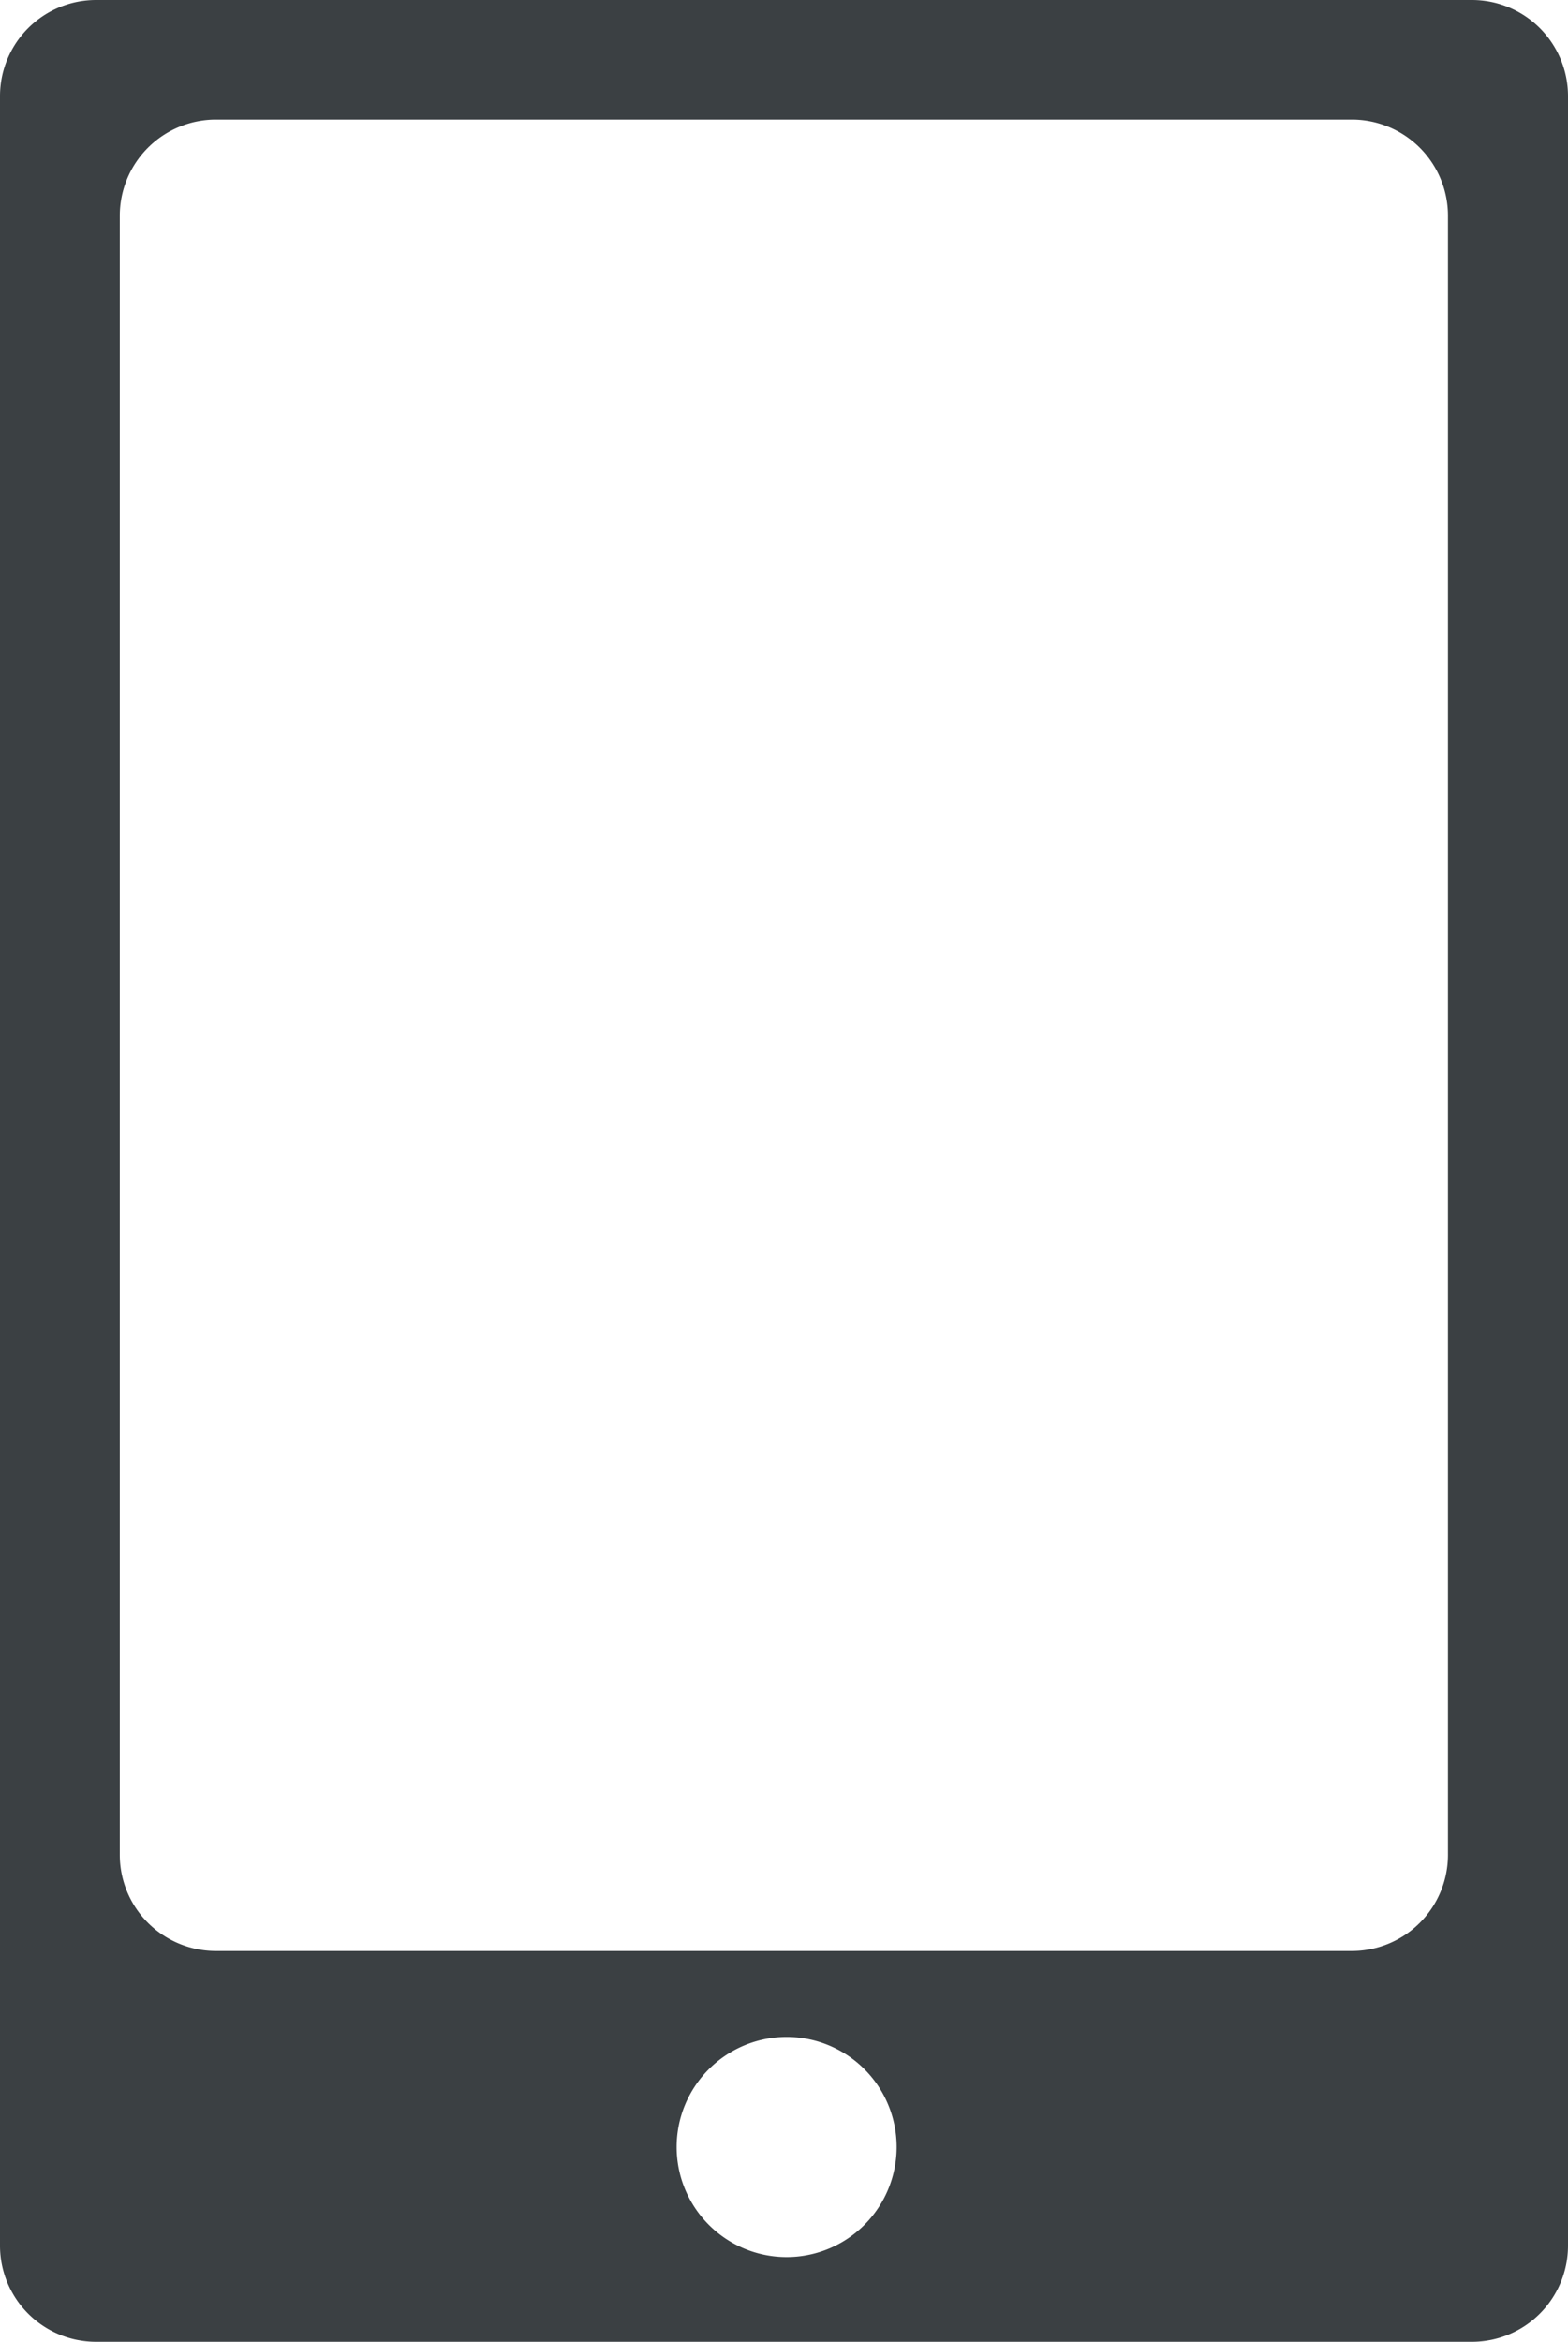
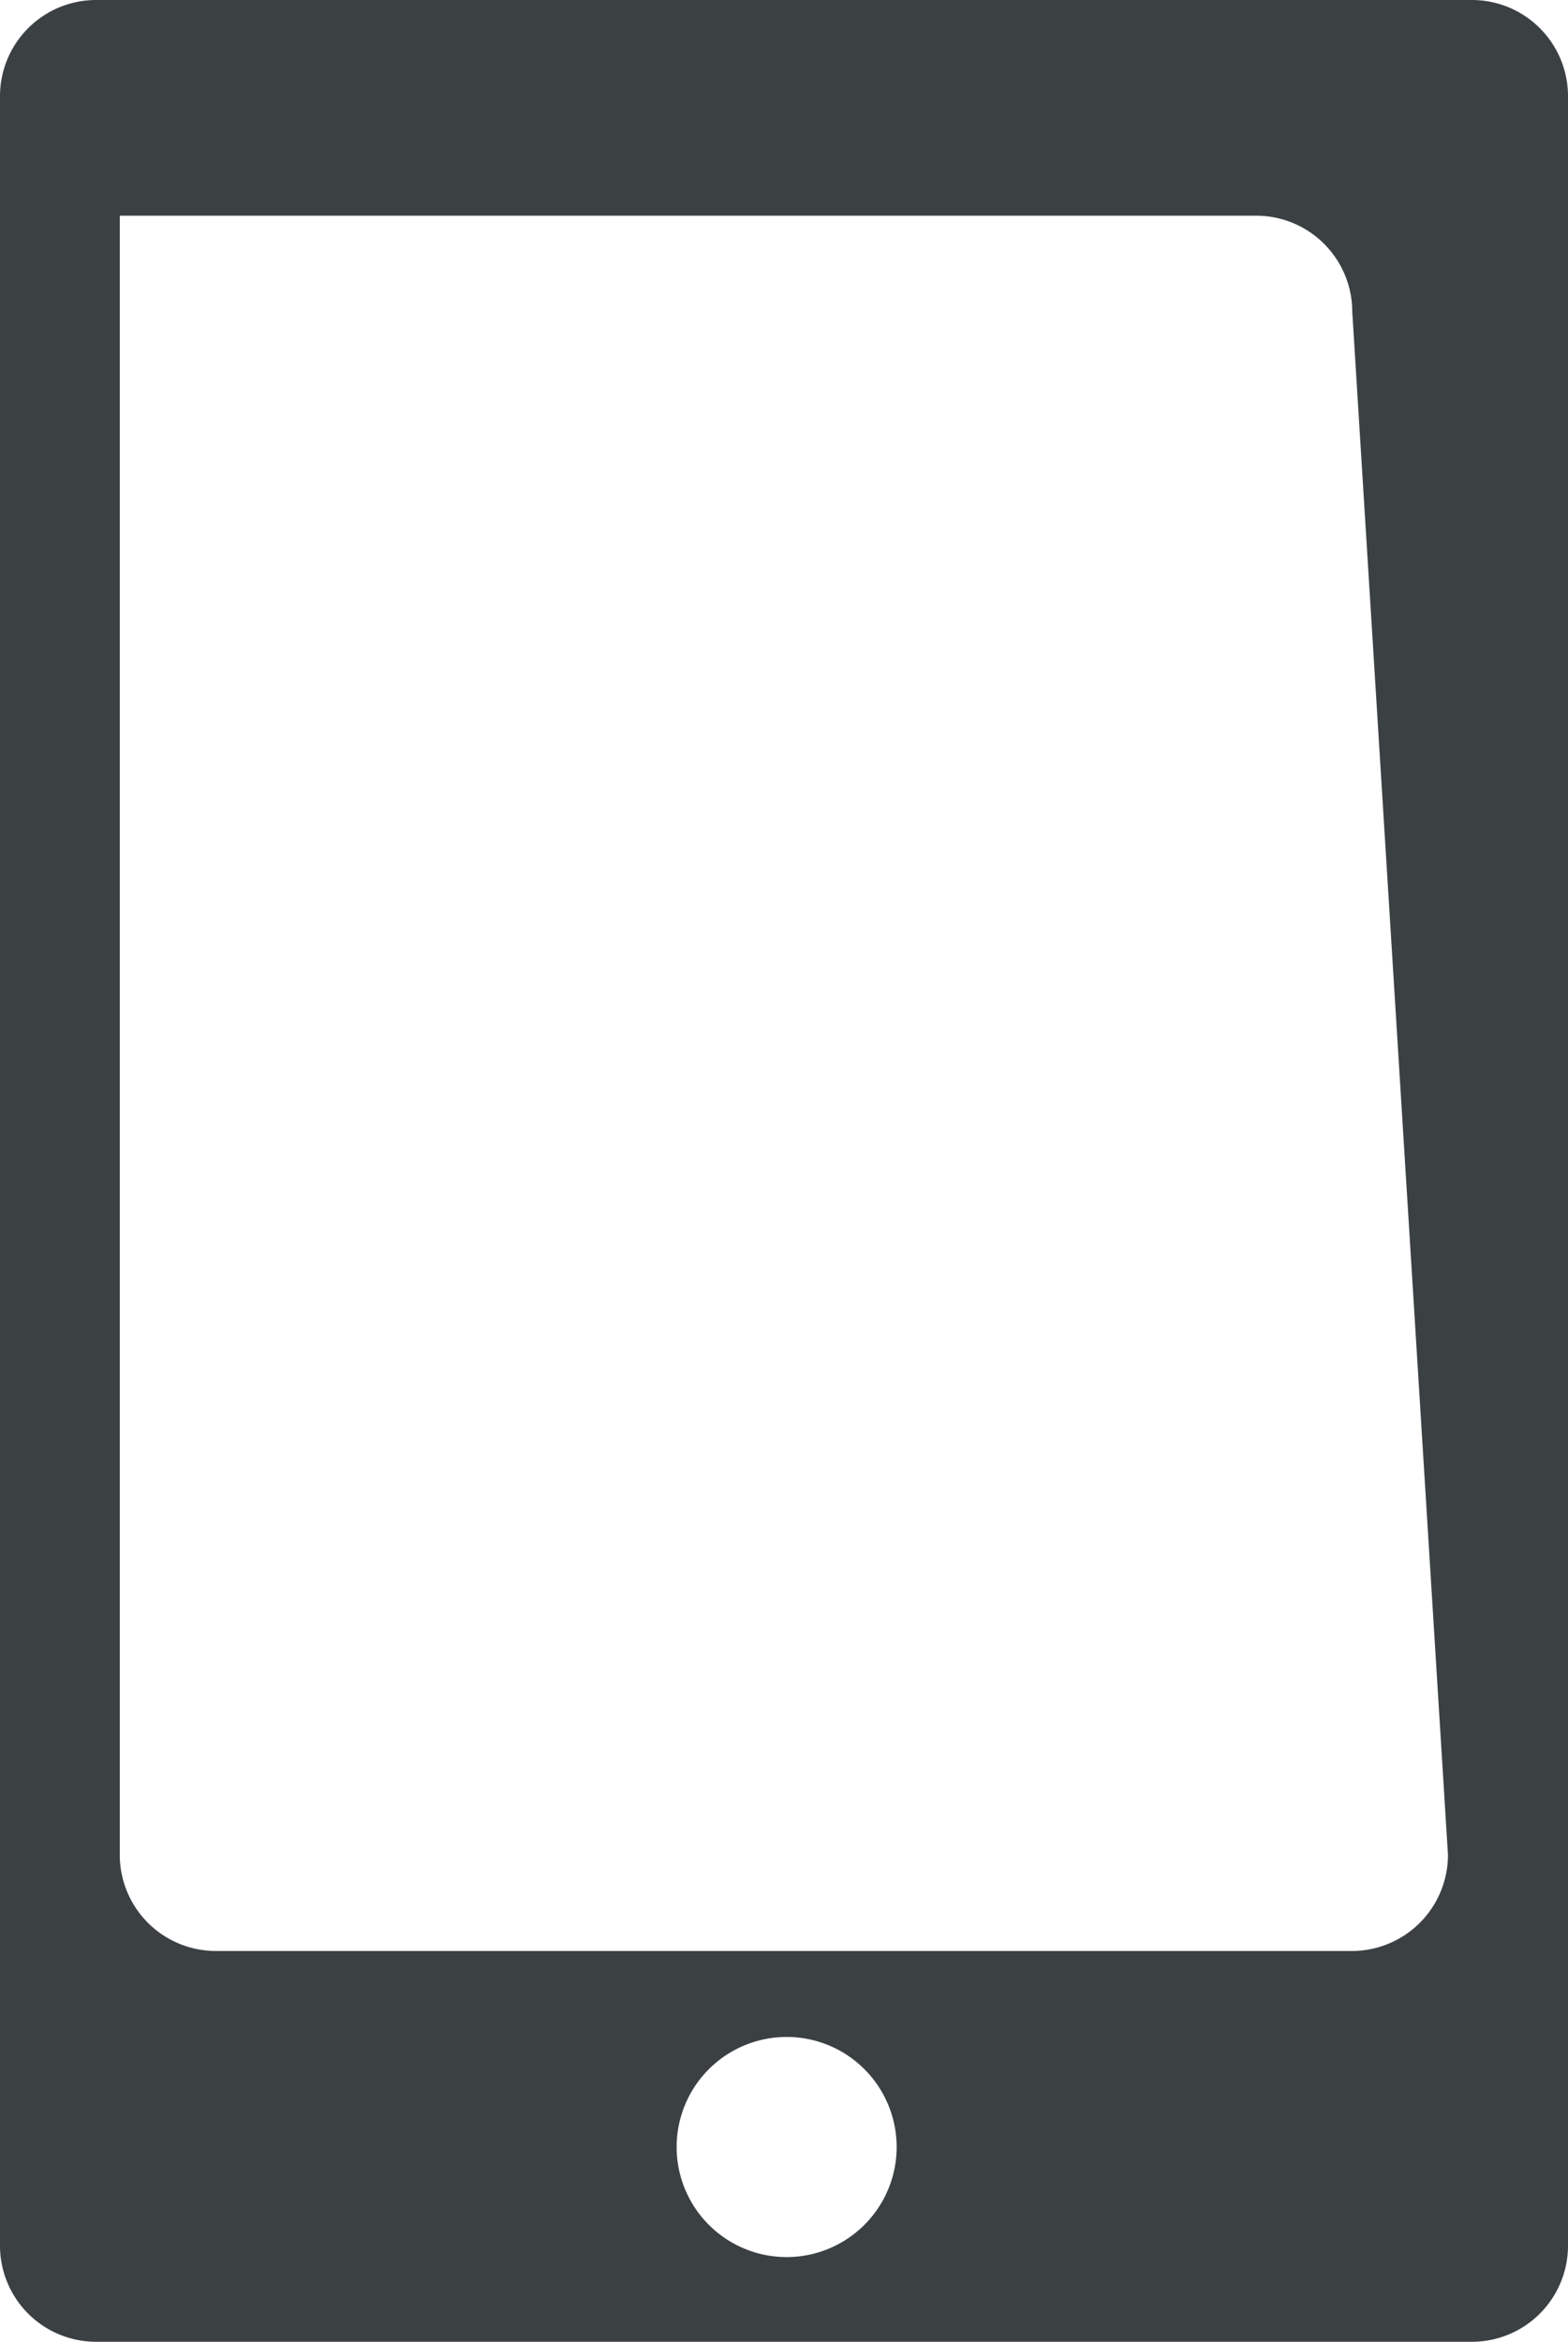
<svg xmlns="http://www.w3.org/2000/svg" width="18.759" height="28" viewBox="0 0 18.759 28">
-   <path d="M418.625,630.693a1.15,1.15,0,0,0-1.149,1.146v25.709a1.15,1.15,0,0,0,1.149,1.146h16.461a1.15,1.15,0,0,0,1.149-1.146V631.839a1.15,1.15,0,0,0-1.149-1.146Zm8.262,26.988a1.316,1.316,0,1,1,1.316-1.316A1.316,1.316,0,0,1,426.887,657.681Zm7.912-4.809a1.15,1.15,0,0,1-1.145,1.149h-13.6a1.15,1.15,0,0,1-1.145-1.149v-19.6a1.15,1.15,0,0,1,1.145-1.149h13.6a1.15,1.15,0,0,1,1.145,1.149Z" transform="translate(-417.476 -630.693)" fill="#3b4043" />
+   <path d="M418.625,630.693a1.15,1.15,0,0,0-1.149,1.146v25.709a1.15,1.15,0,0,0,1.149,1.146h16.461a1.15,1.15,0,0,0,1.149-1.146V631.839a1.15,1.15,0,0,0-1.149-1.146Zm8.262,26.988a1.316,1.316,0,1,1,1.316-1.316A1.316,1.316,0,0,1,426.887,657.681Zm7.912-4.809a1.15,1.15,0,0,1-1.145,1.149h-13.6a1.15,1.15,0,0,1-1.145-1.149v-19.6h13.6a1.15,1.15,0,0,1,1.145,1.149Z" transform="translate(-417.476 -630.693)" fill="#3b4043" />
</svg>